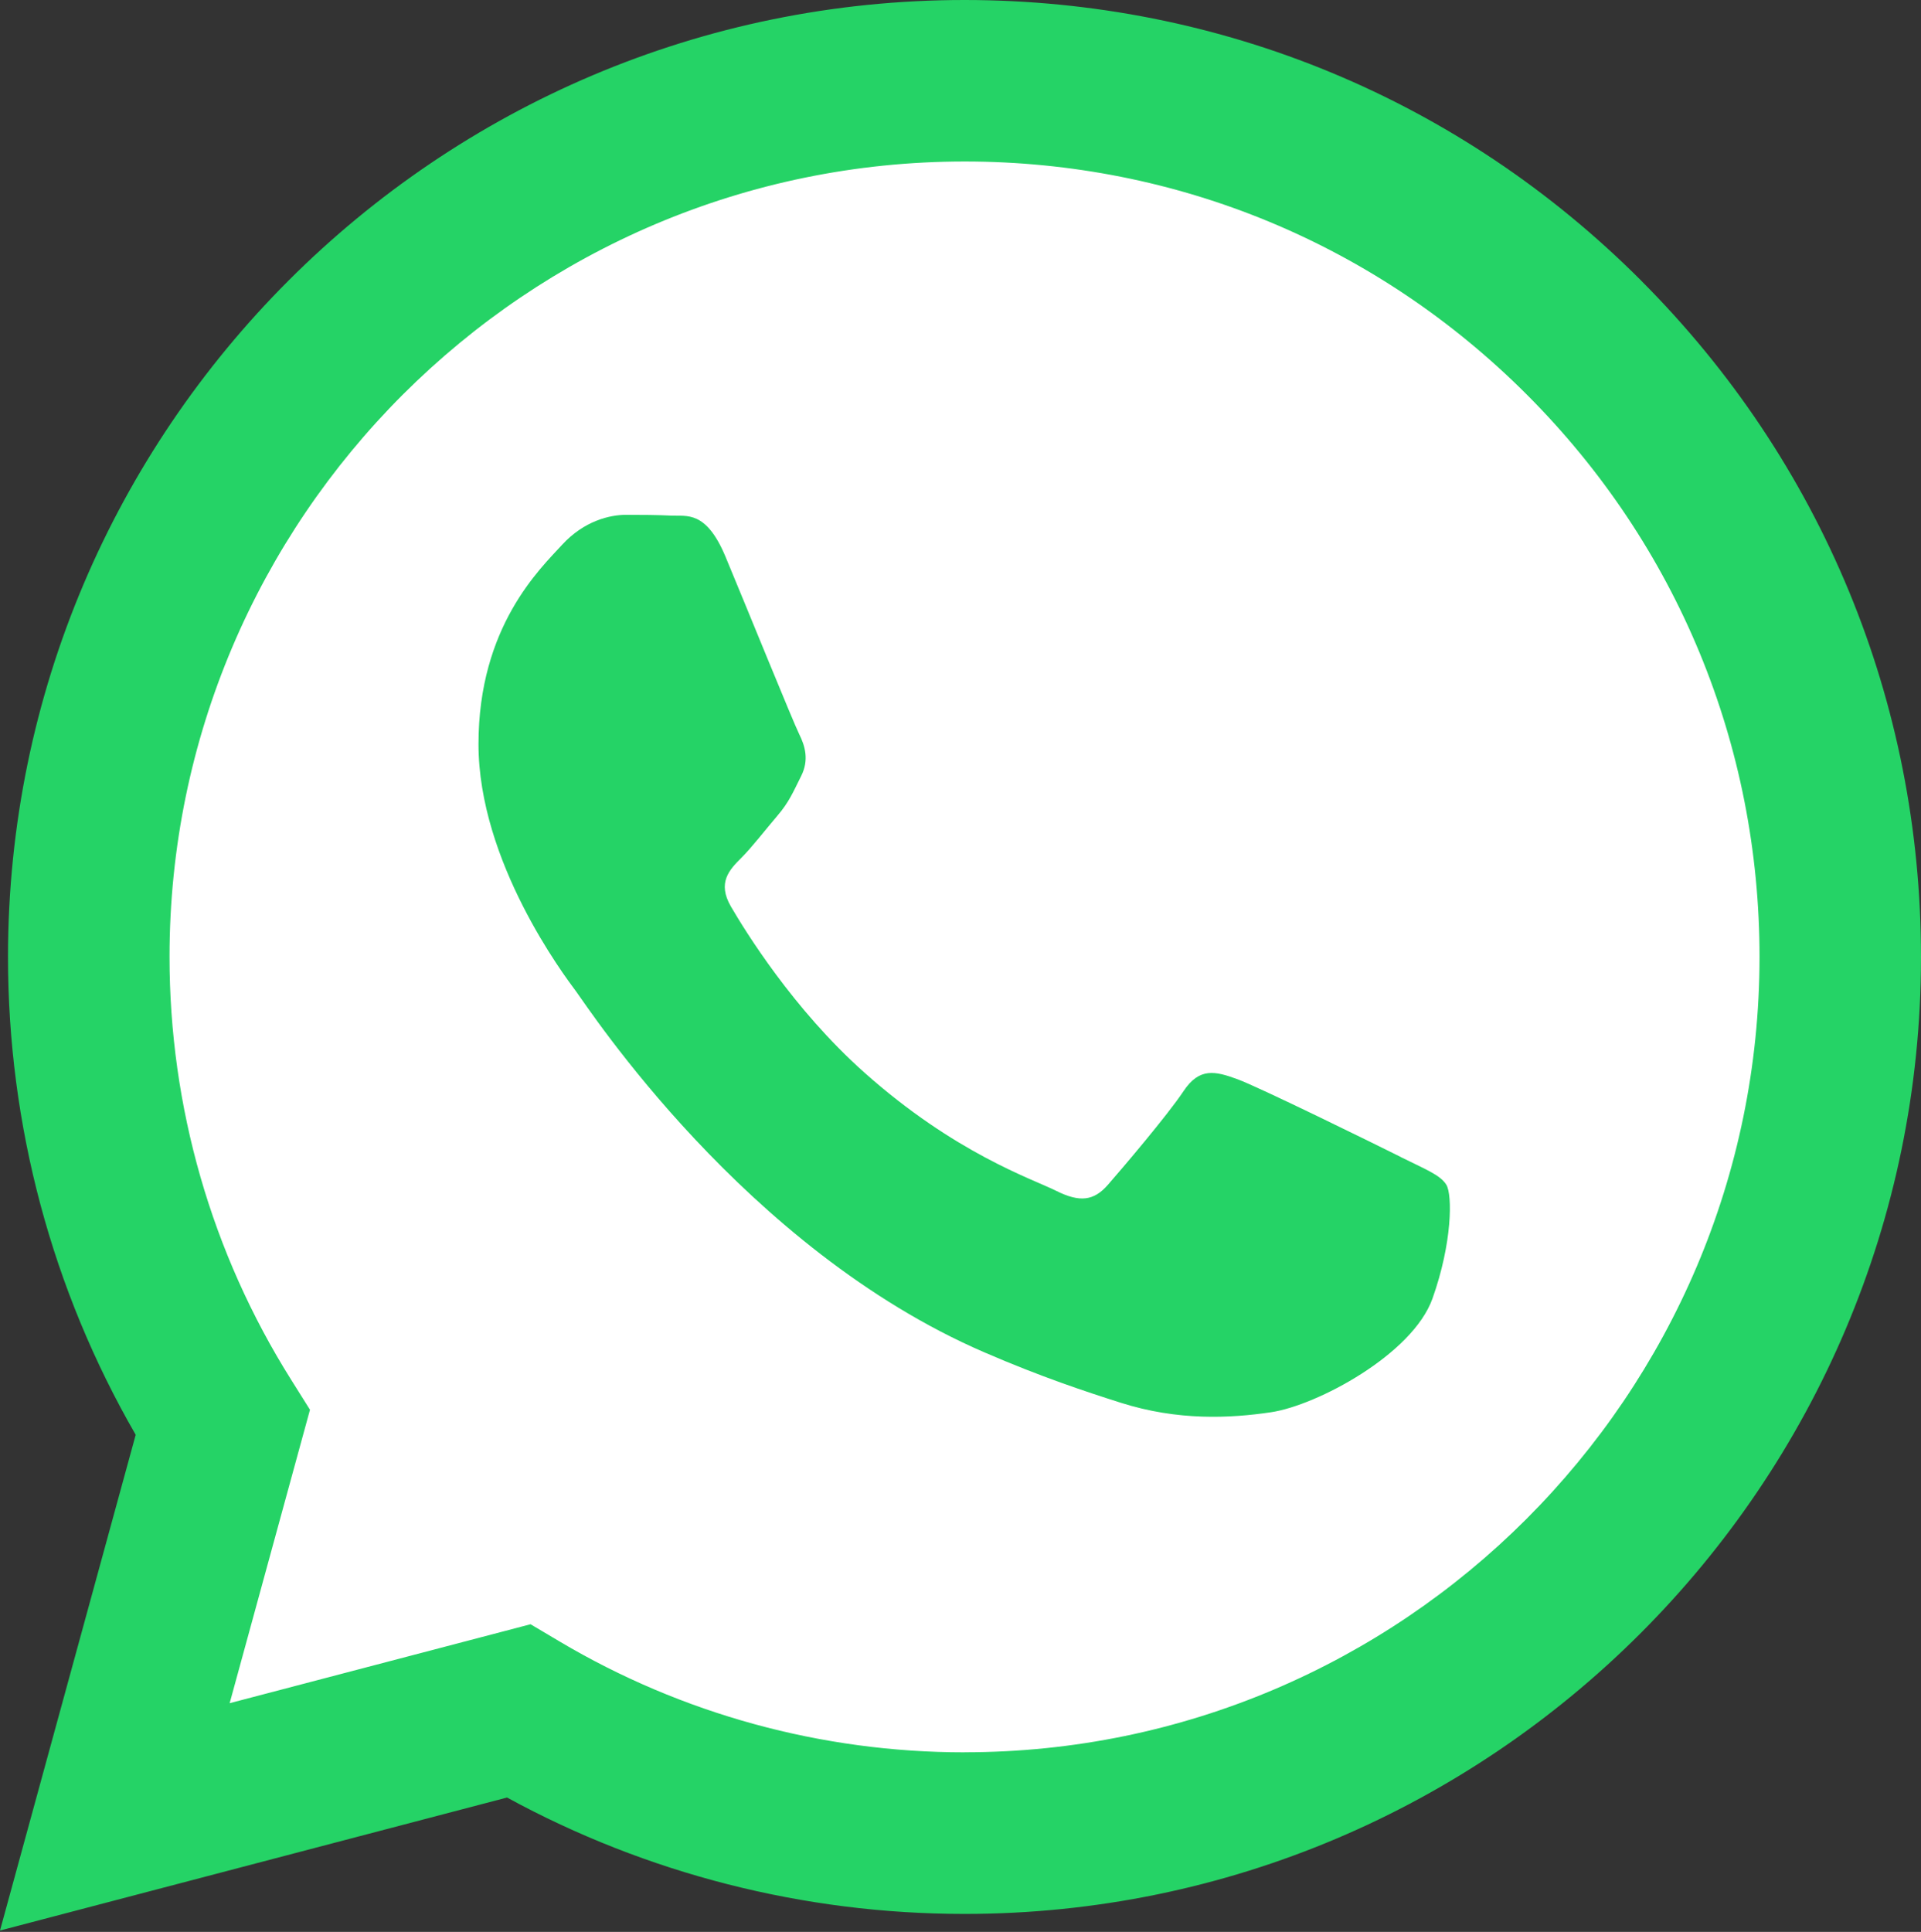
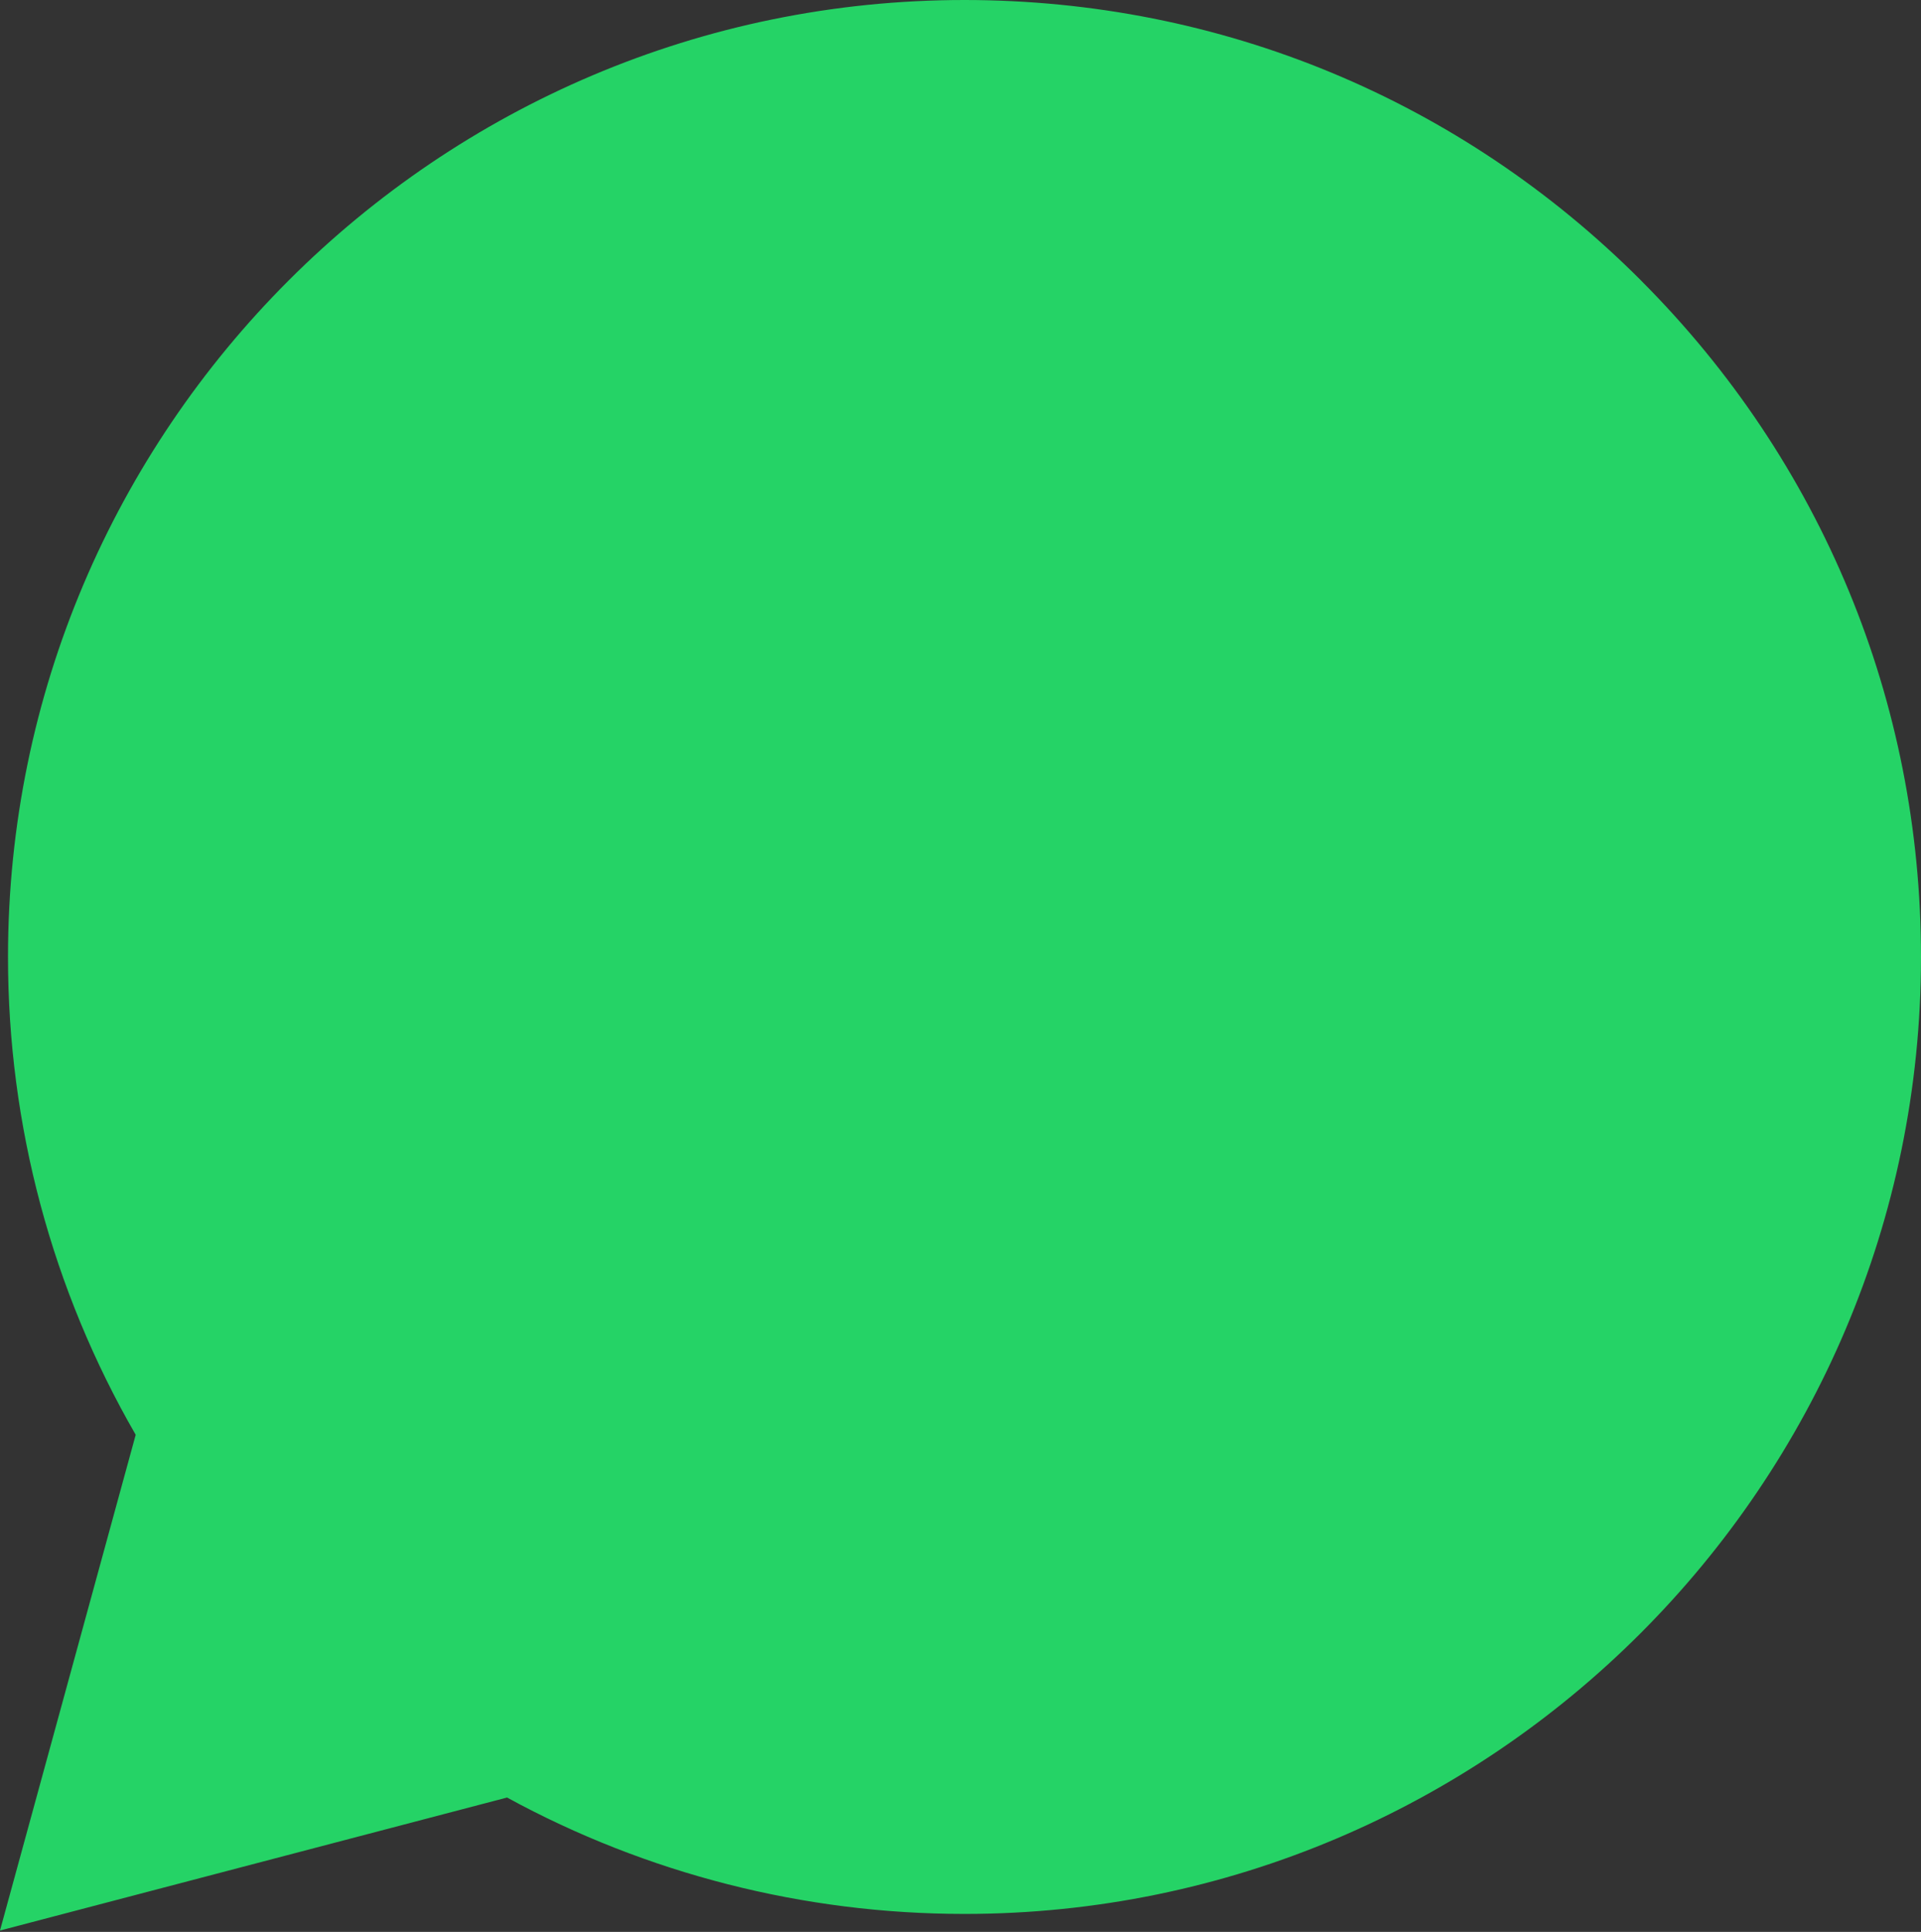
<svg xmlns="http://www.w3.org/2000/svg" id="Layer_1" viewBox="0 0 360 362">
  <rect x="0" y="0" width="360" height="362" fill="#333333" stroke="none" />
  <defs>
    <style>
      .cls-1 {
        fill: #fff;
      }

      .cls-1, .cls-2 {
        fill-rule: evenodd;
      }

      .cls-2 {
        fill: #25d366;
      }
    </style>
  </defs>
  <path class="cls-2" d="M307.55,52.57C273.71,18.68,228.71.02,180.76,0,81.95,0,1.54,80.4,1.5,179.24c-.02,31.59,8.24,62.43,23.93,89.61L0,361.74l95.02-24.92c26.18,14.29,55.66,21.8,85.66,21.81h.08c98.79,0,179.21-80.41,179.24-179.24.02-47.9-18.61-92.93-52.45-126.81h0Z" />
-   <path class="cls-1" d="M180.76,328.35h-.06c-26.73,0-52.95-7.19-75.83-20.77l-5.44-3.23-56.39,14.79,15.05-54.98-3.54-5.64c-14.91-23.72-22.79-51.14-22.78-79.29.03-82.14,66.87-148.97,149.05-148.97,39.79.02,77.2,15.53,105.33,43.7,28.13,28.16,43.61,65.6,43.59,105.4-.04,82.15-66.87,148.98-148.98,148.98h0Z" />
-   <path class="cls-2" d="M262.48,216.78c-4.48-2.24-26.5-13.07-30.61-14.57-4.11-1.5-7.09-2.24-10.07,2.24-2.98,4.49-11.57,14.58-14.18,17.56-2.61,2.99-5.23,3.36-9.7,1.12-4.48-2.24-18.91-6.97-36.02-22.23-13.31-11.88-22.3-26.54-24.92-31.03-2.61-4.49-.28-6.91,1.96-9.14,2.01-2.01,4.48-5.23,6.72-7.85,2.24-2.61,2.98-4.49,4.48-7.47,1.5-2.99.75-5.6-.37-7.85-1.12-2.24-10.07-24.29-13.81-33.25-3.64-8.73-7.33-7.55-10.07-7.69-2.61-.13-5.6-.15-8.59-.15s-7.84,1.12-11.95,5.6c-4.11,4.49-15.68,15.32-15.68,37.36s16.05,43.34,18.29,46.34c2.24,2.99,31.59,48.23,76.51,67.63,10.68,4.62,19.03,7.37,25.54,9.44,10.73,3.41,20.49,2.93,28.21,1.78,8.6-1.29,26.5-10.84,30.23-21.3,3.73-10.46,3.73-19.43,2.61-21.3s-4.11-2.99-8.59-5.23v-.02Z" />
</svg>